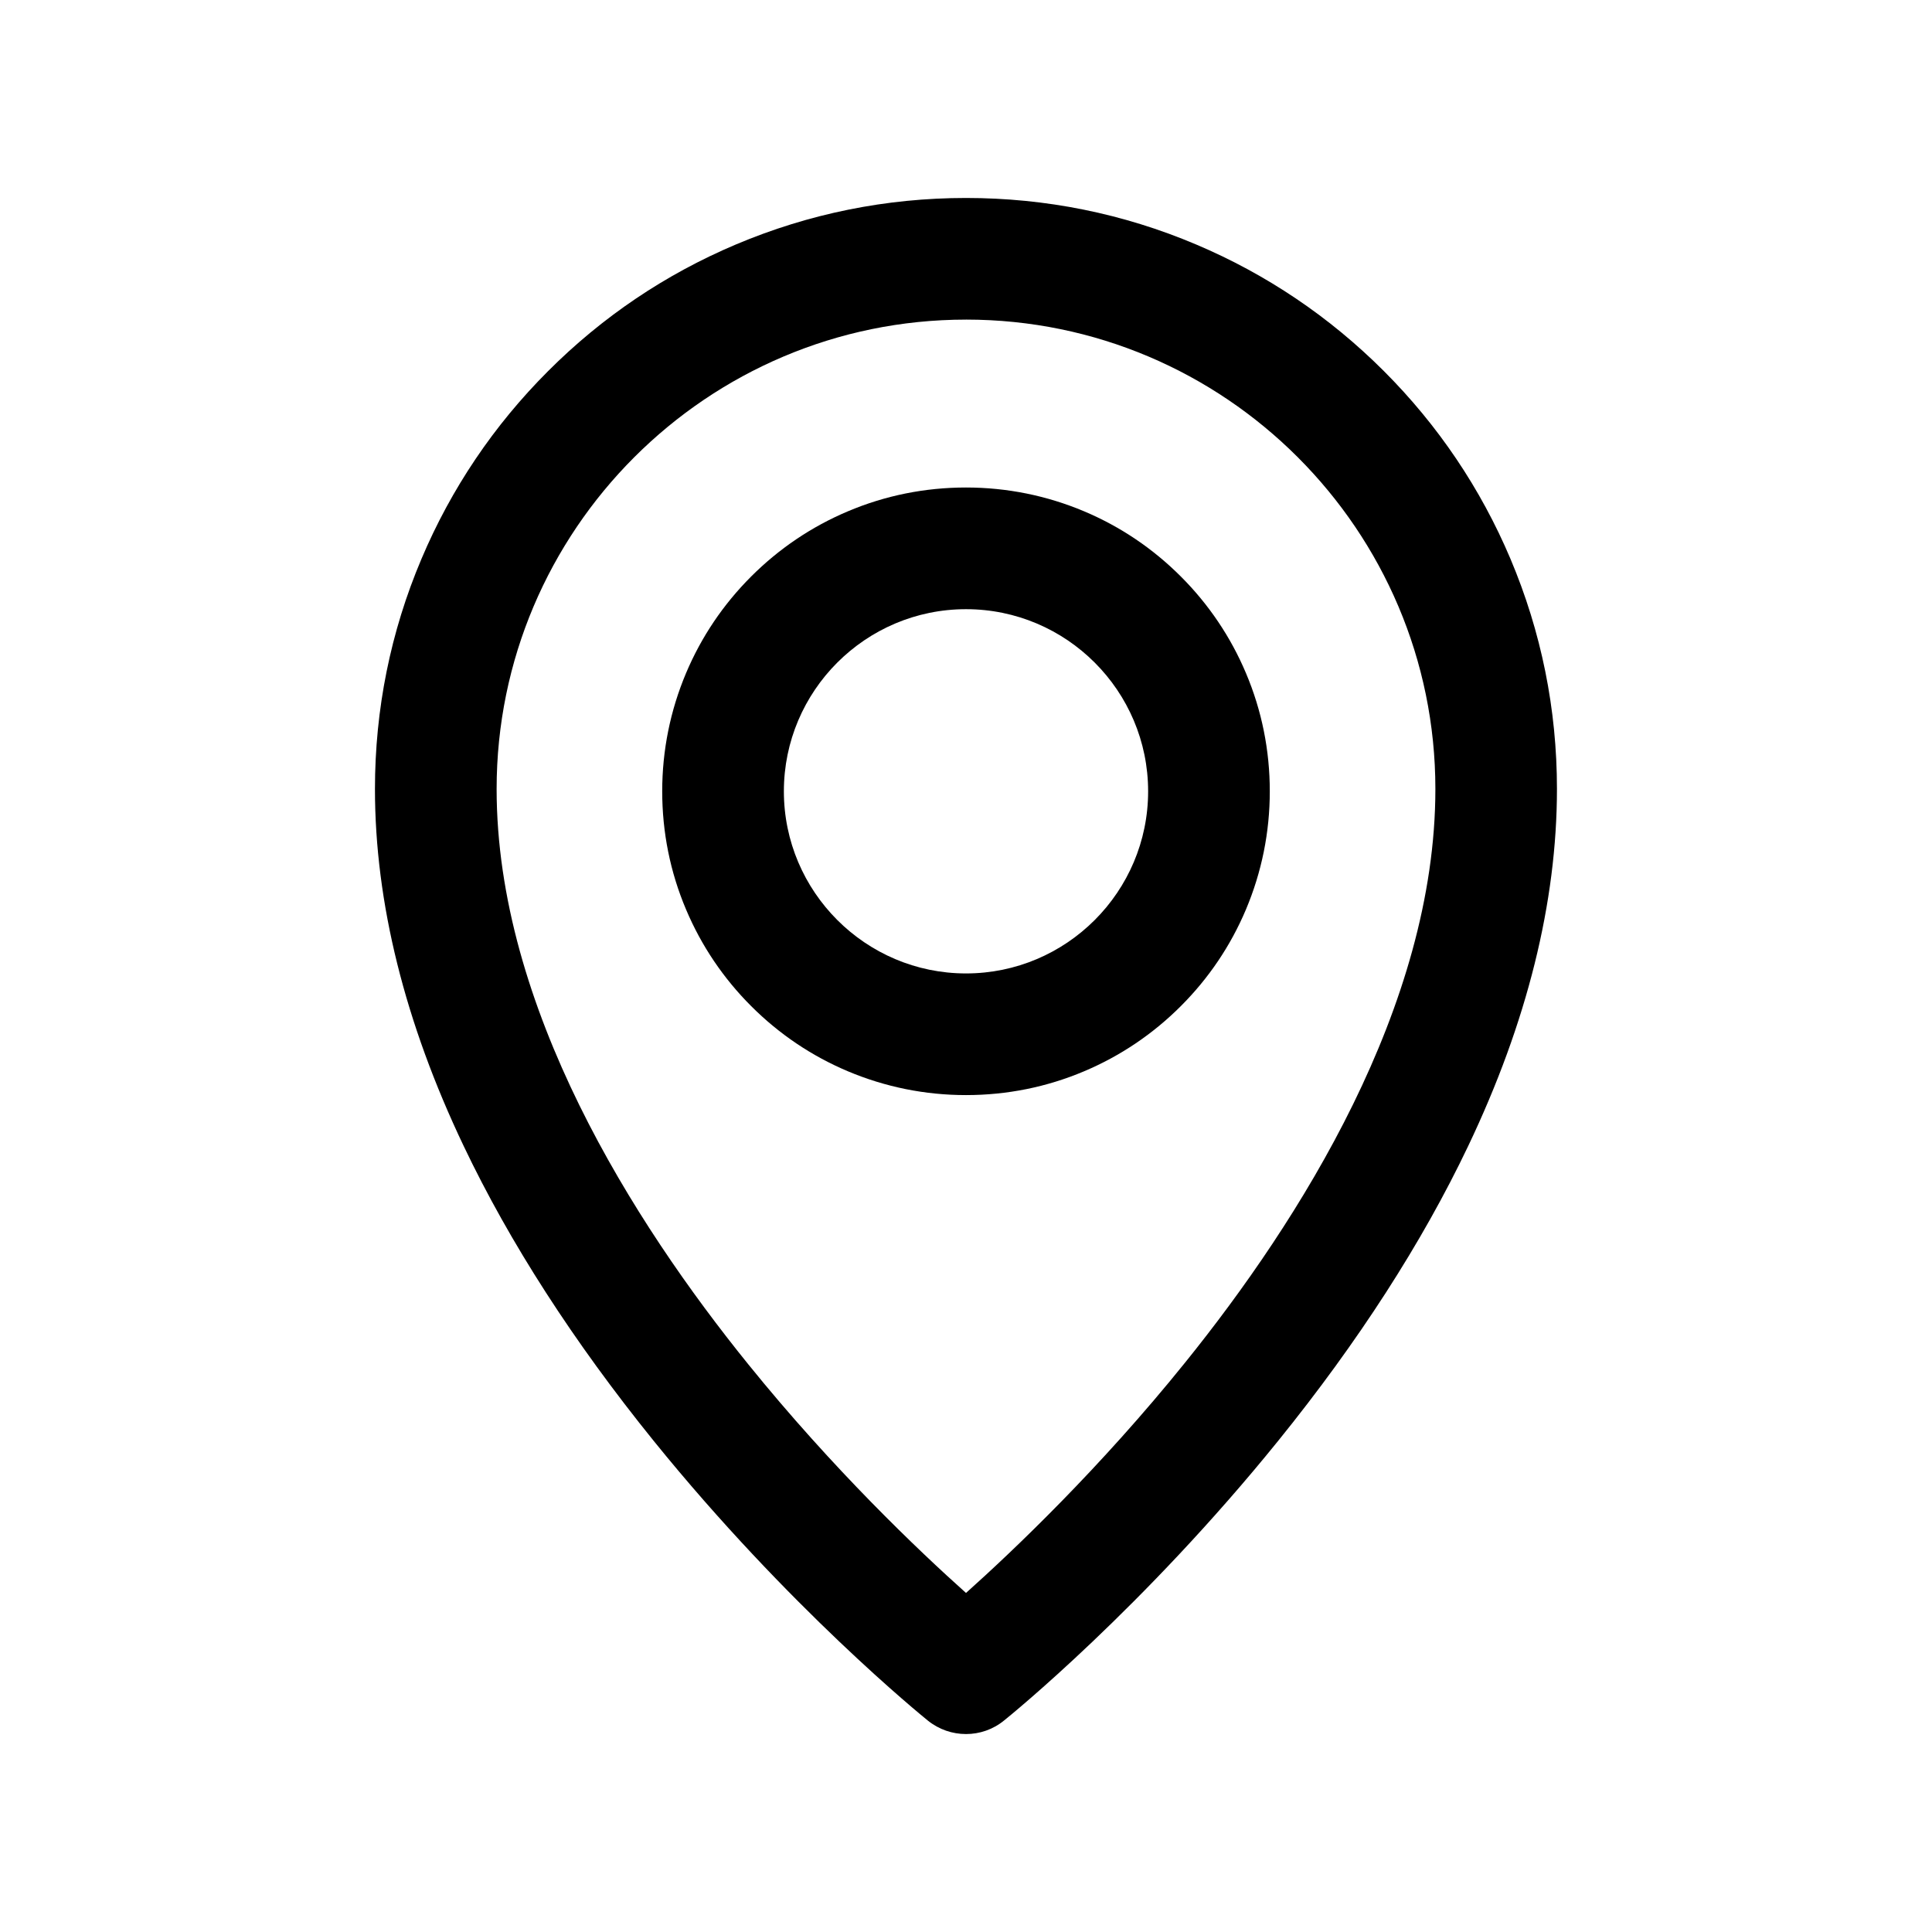
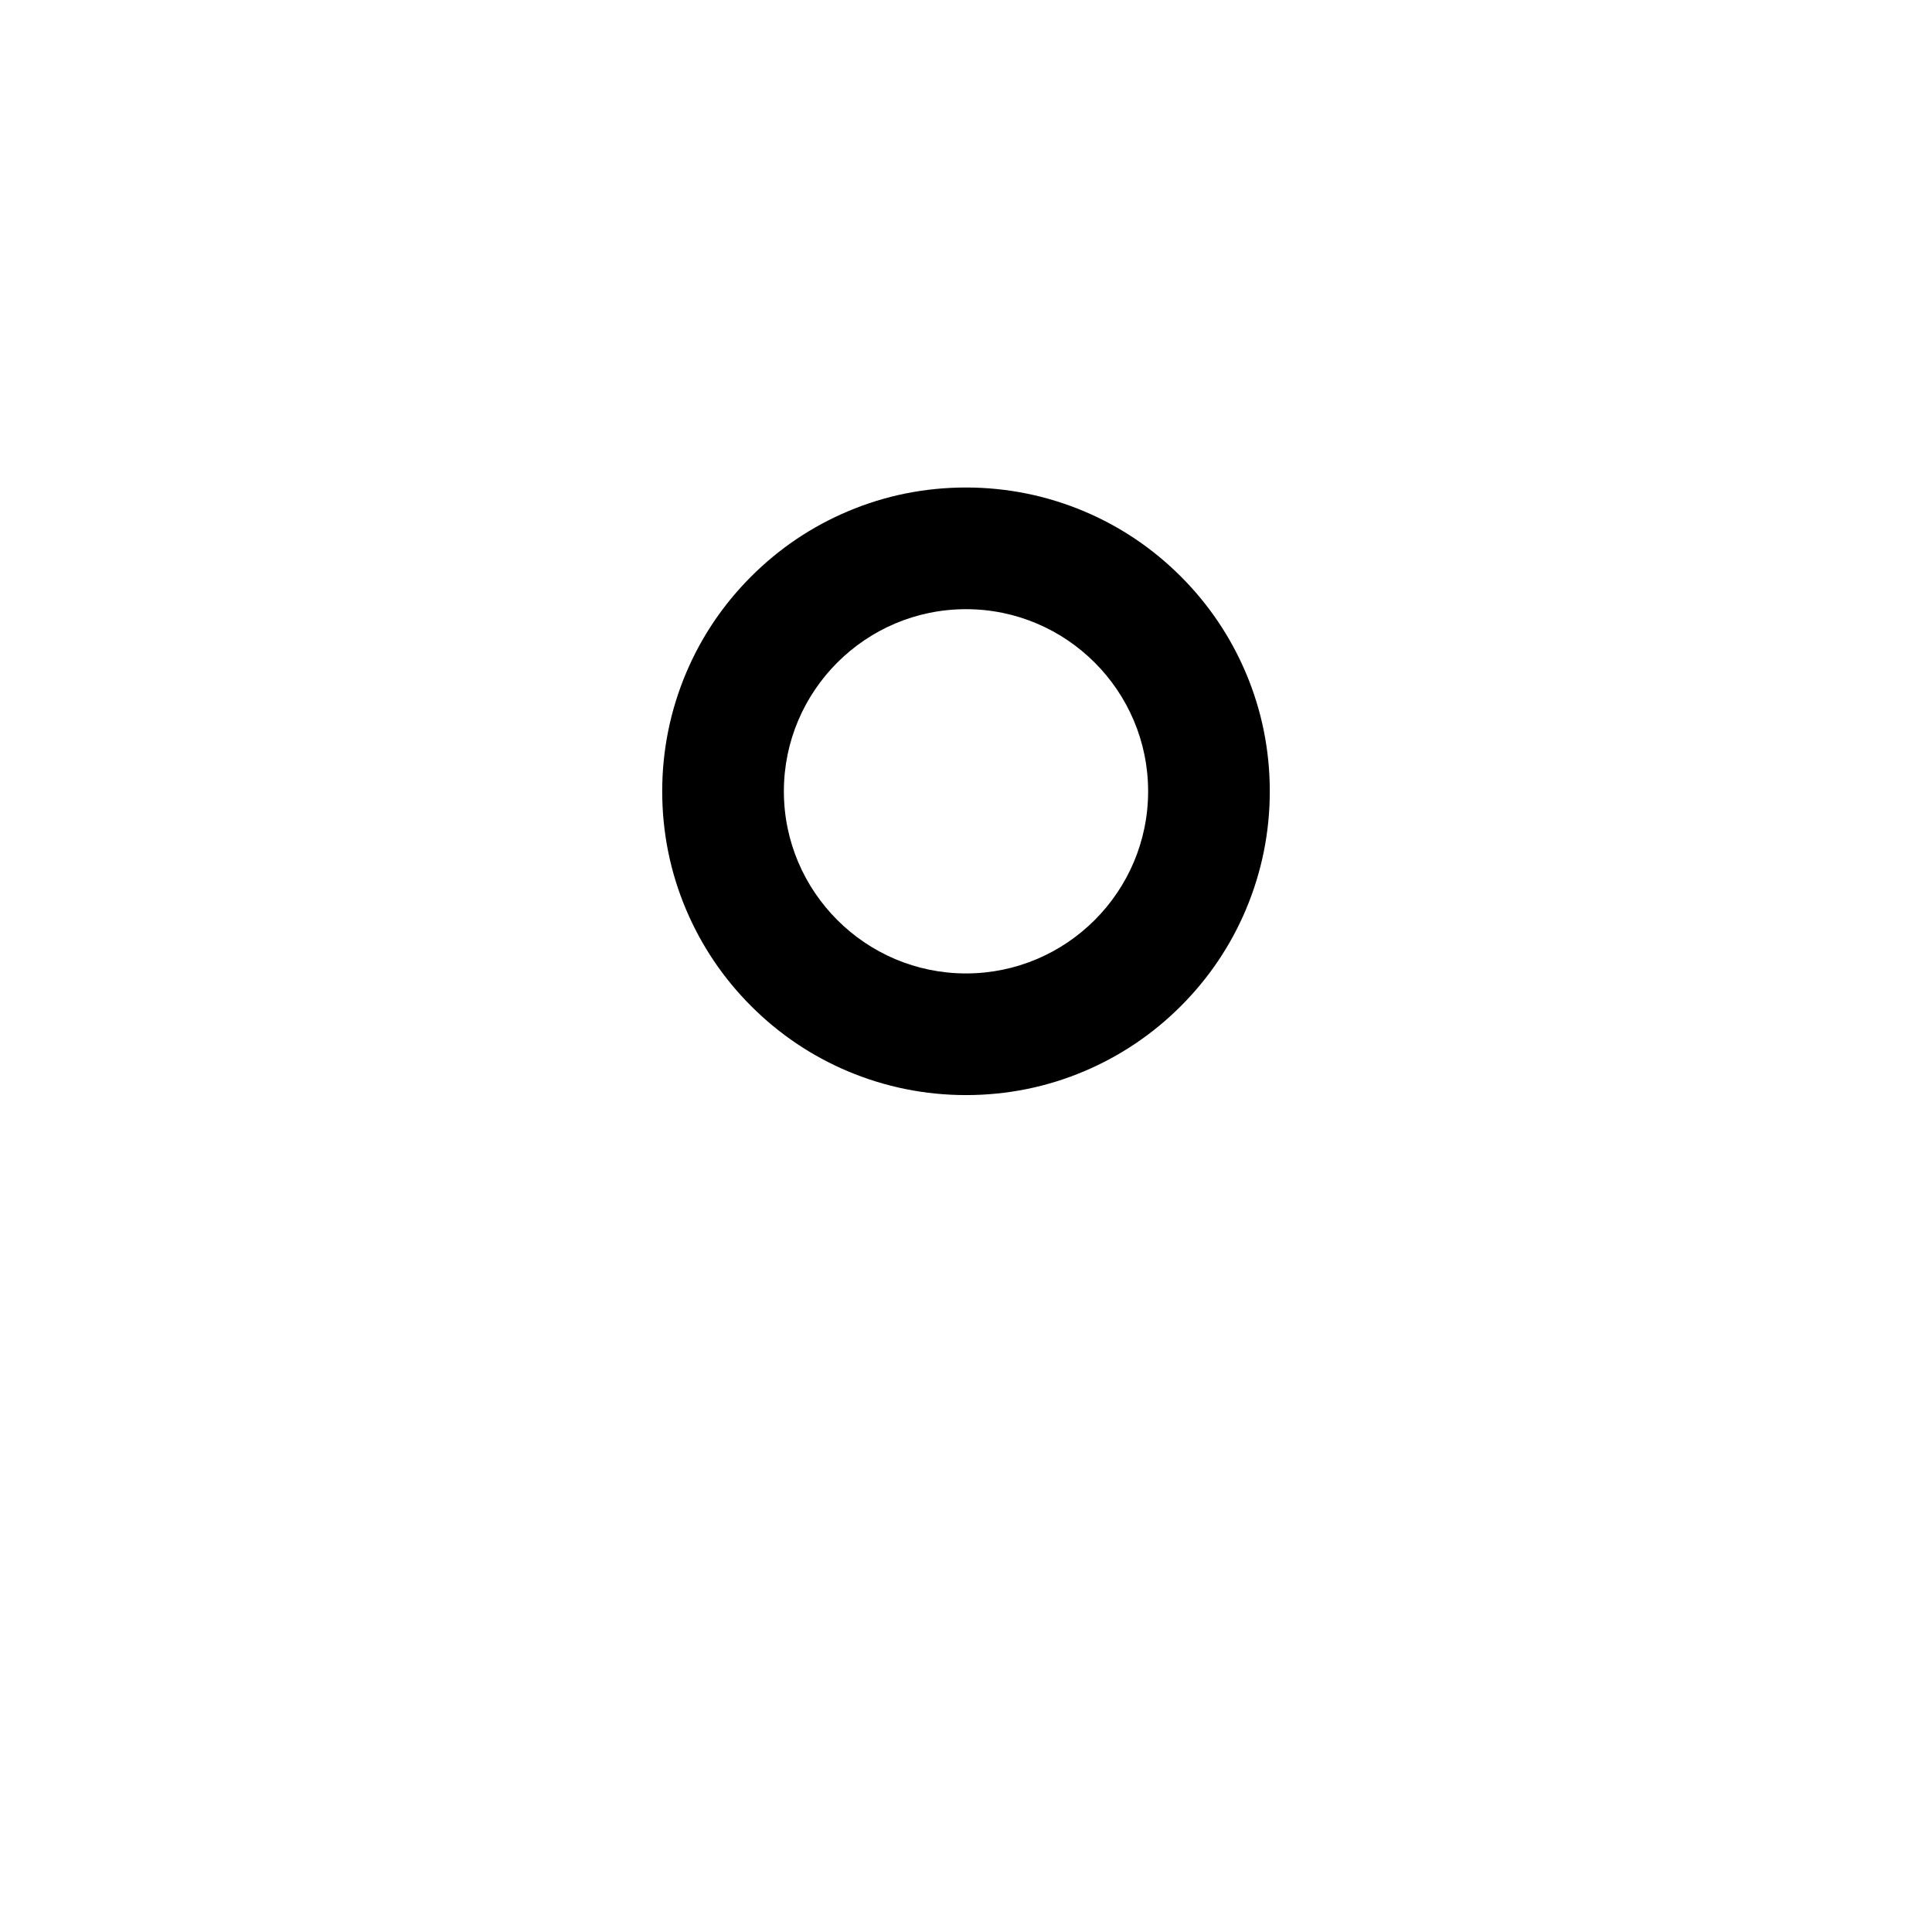
<svg xmlns="http://www.w3.org/2000/svg" fill="#000000" width="800px" height="800px" version="1.1" viewBox="144 144 512 512">
  <g>
-     <path d="m400 603.54c-3.578 0-7.152-1.184-10.125-3.578-1.484-1.211-36.879-29.902-72.676-74.16-21.184-26.199-38.113-52.473-50.305-78.066-15.617-32.746-23.527-64.59-23.527-94.641 0-21.137 4.133-41.641 12.316-60.961 7.883-18.641 19.172-35.395 33.555-49.777 14.383-14.406 31.133-25.691 49.801-33.578 19.32-8.16 39.824-12.316 60.961-12.316s41.641 4.133 60.961 12.316c18.641 7.883 35.395 19.172 49.777 33.555 14.383 14.383 25.668 31.137 33.555 49.777 8.16 19.32 12.316 39.824 12.316 60.961 0 30.051-7.91 61.895-23.527 94.641-12.191 25.594-29.121 51.867-50.305 78.066-35.797 44.285-71.188 72.977-72.676 74.16-2.949 2.418-6.527 3.602-10.102 3.602zm0-374.84c-68.594 0-124.39 55.797-124.39 124.39 0 57.836 36.25 114.82 66.68 152.45 22.52 27.859 45.117 49.348 57.711 60.609 12.695-11.359 35.543-33.102 58.113-61.113 30.23-37.484 66.277-94.289 66.277-151.95 0-68.594-55.797-124.39-124.39-124.39z" />
    <path d="m400 434.21c-10.855 0-21.41-2.141-31.336-6.324-9.598-4.055-18.188-9.848-25.594-17.254-7.379-7.379-13.199-15.996-17.254-25.594-4.207-9.926-6.324-20.48-6.324-31.336s2.141-21.41 6.324-31.336c4.055-9.598 9.848-18.188 17.254-25.594 7.379-7.379 15.996-13.199 25.594-17.254 9.926-4.207 20.48-6.324 31.336-6.324s21.41 2.141 31.336 6.324c9.598 4.055 18.188 9.848 25.594 17.254 7.379 7.379 13.199 15.996 17.254 25.594 4.207 9.926 6.324 20.48 6.324 31.336s-2.141 21.41-6.324 31.336c-4.055 9.598-9.848 18.188-17.254 25.594-7.379 7.379-15.996 13.199-25.594 17.254-9.926 4.207-20.48 6.324-31.336 6.324zm0-128.77c-26.625 0-48.266 21.664-48.266 48.266 0 26.602 21.664 48.266 48.266 48.266 26.625 0 48.266-21.664 48.266-48.266-0.004-26.602-21.641-48.266-48.266-48.266z" />
  </g>
</svg>